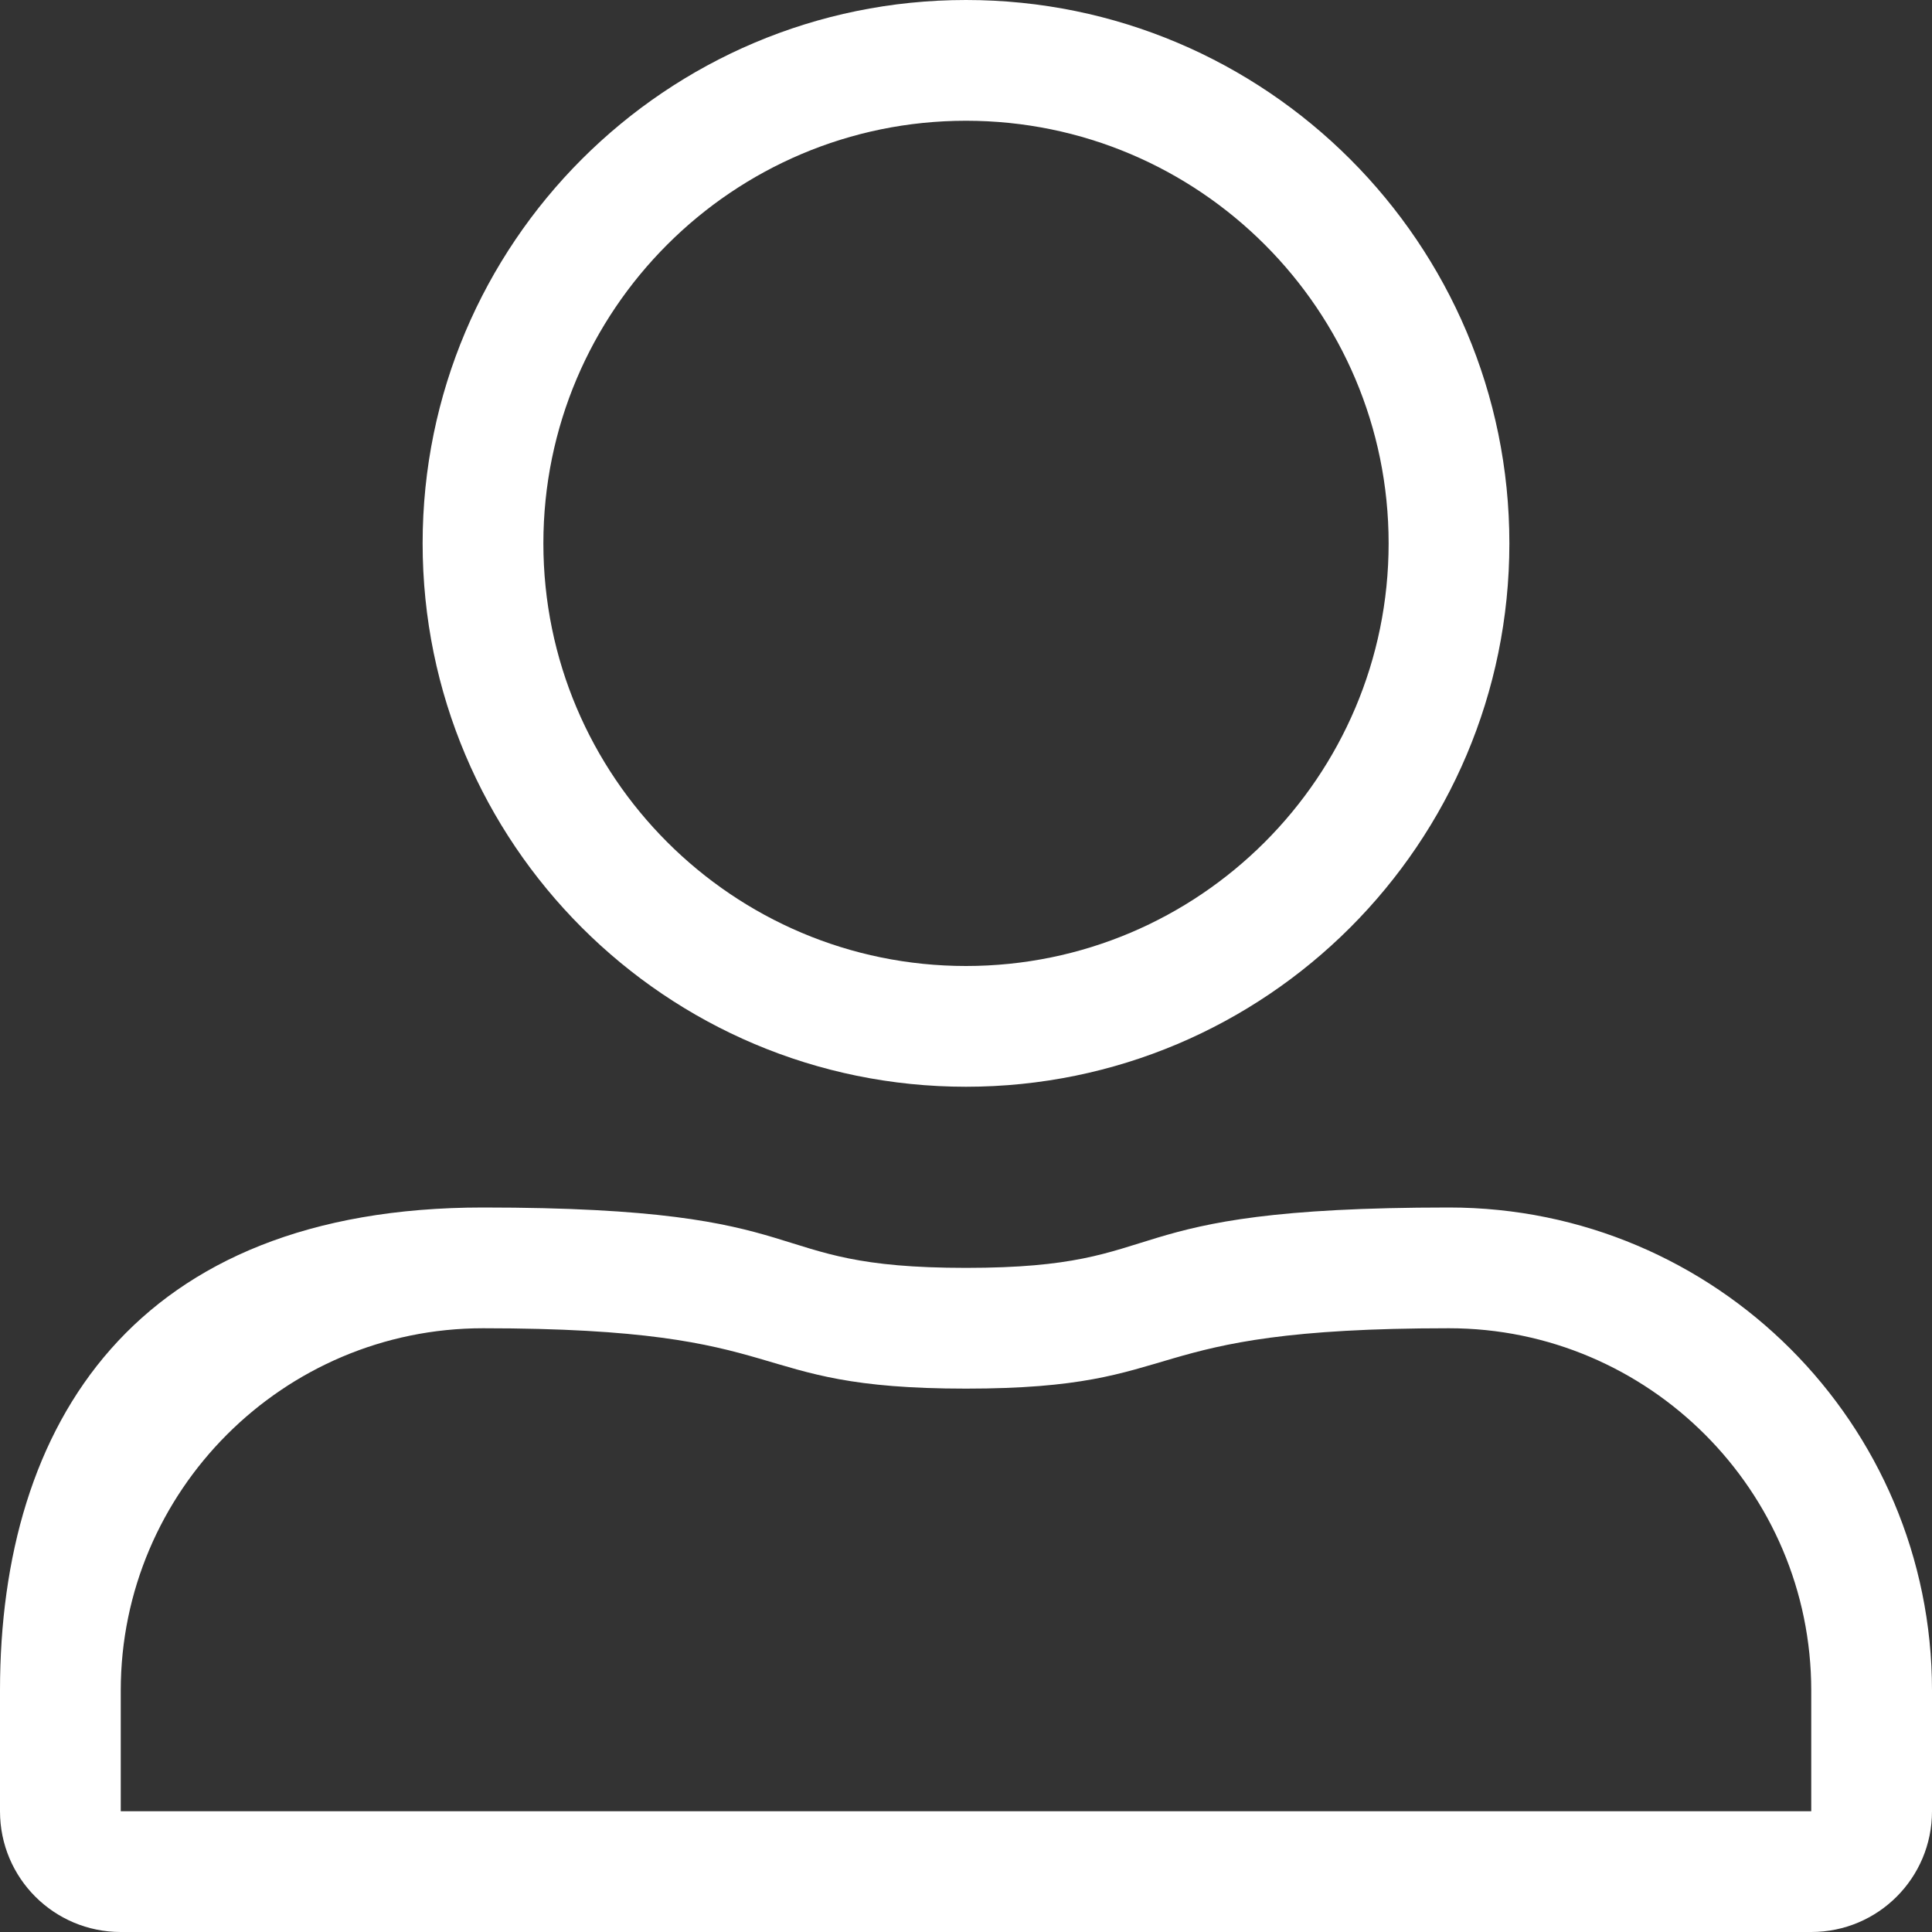
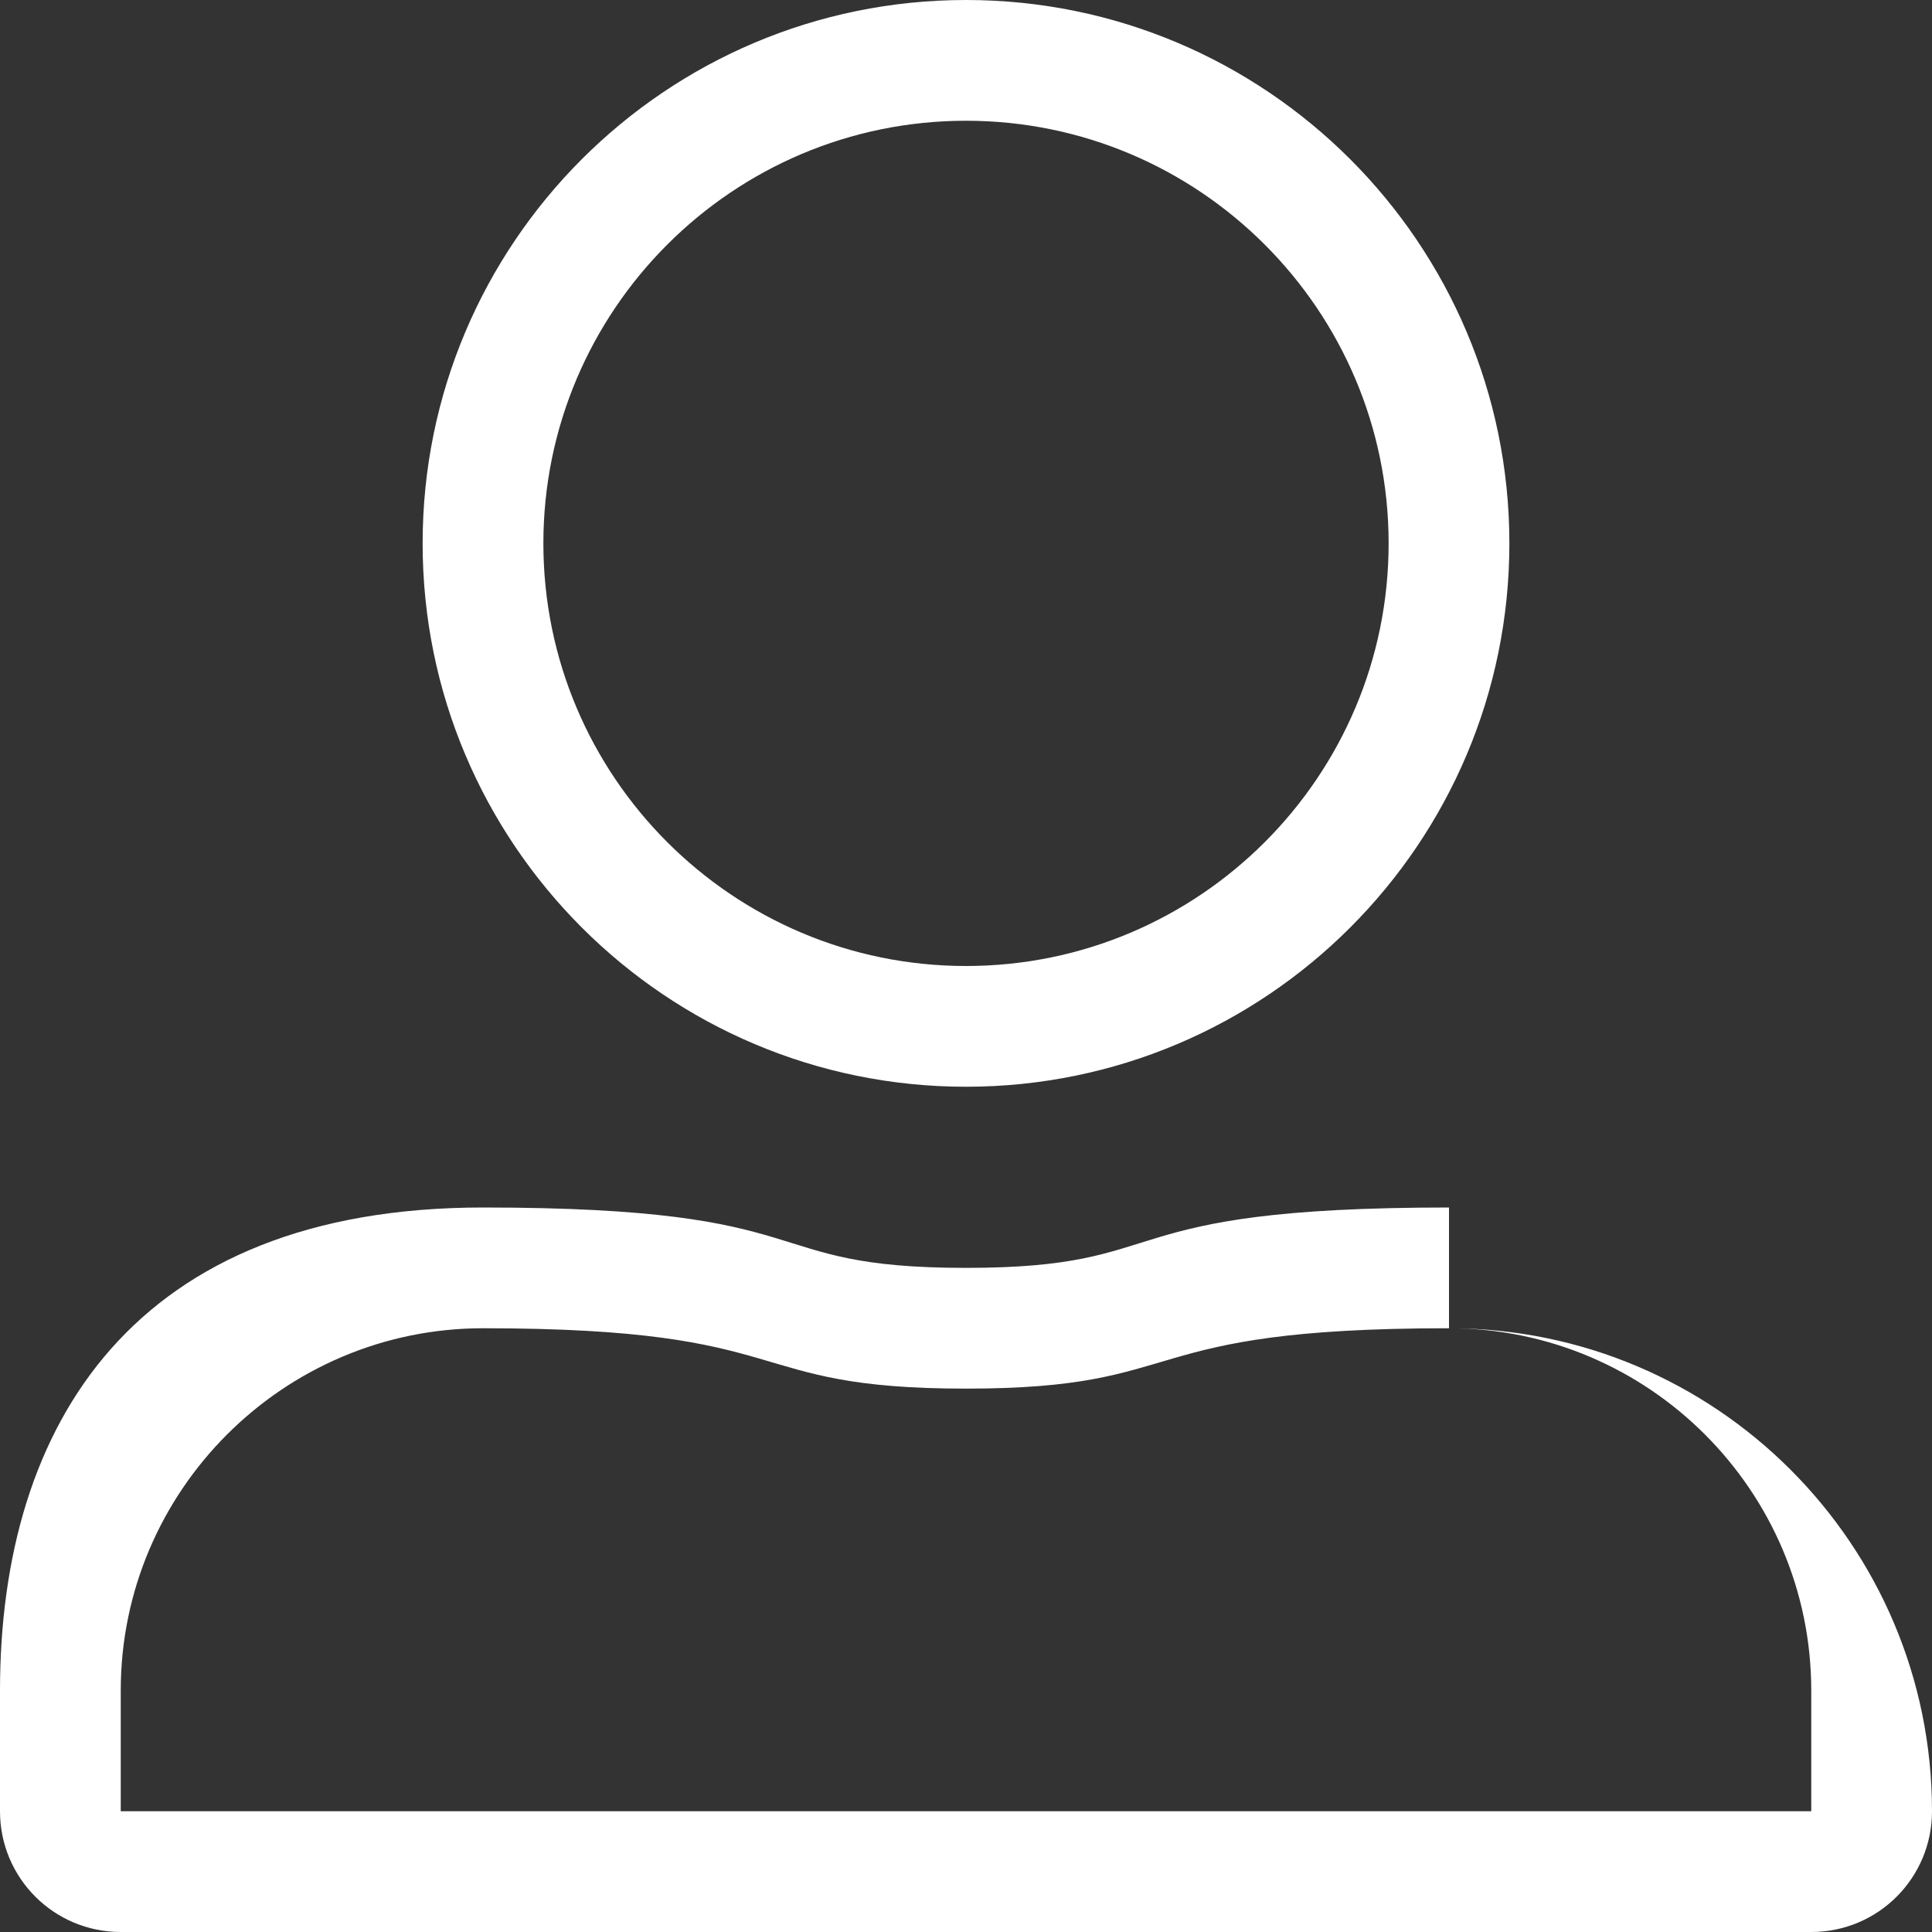
<svg xmlns="http://www.w3.org/2000/svg" id="Layer_1" version="1.1" viewBox="0 0 512 512">
  <rect x="0" y="0" width="512" height="512" fill="#333333" stroke="none" />
  <defs>
    <style>
      .st0 {
        fill: #fff;
      }
    </style>
  </defs>
-   <path class="st0" d="M256,32c61.8,0,112,50.2,112,112s-50.2,112-112,112-112-50.2-112-112,50.2-112,112-112M384,352c52.9,0,96,43.1,96,96v32H32v-32c0-52.9,43.1-96,96-96,85,0,67.3,16,128,16s42.9-16,128-16M256,0C176.5,0,112,64.5,112,144s64.5,144,144,144,144-64.5,144-144S335.5,0,256,0ZM384,320c-92.4,0-71,16-128,16s-35.7-16-128-16S0,377.3,0,448v32c0,17.7,14.3,32,32,32h448c17.7,0,32-14.3,32-32v-32c0-70.7-57.3-128-128-128Z" />
+   <path class="st0" d="M256,32c61.8,0,112,50.2,112,112s-50.2,112-112,112-112-50.2-112-112,50.2-112,112-112M384,352c52.9,0,96,43.1,96,96v32H32v-32c0-52.9,43.1-96,96-96,85,0,67.3,16,128,16s42.9-16,128-16M256,0C176.5,0,112,64.5,112,144s64.5,144,144,144,144-64.5,144-144S335.5,0,256,0ZM384,320c-92.4,0-71,16-128,16s-35.7-16-128-16S0,377.3,0,448v32c0,17.7,14.3,32,32,32h448c17.7,0,32-14.3,32-32c0-70.7-57.3-128-128-128Z" />
</svg>